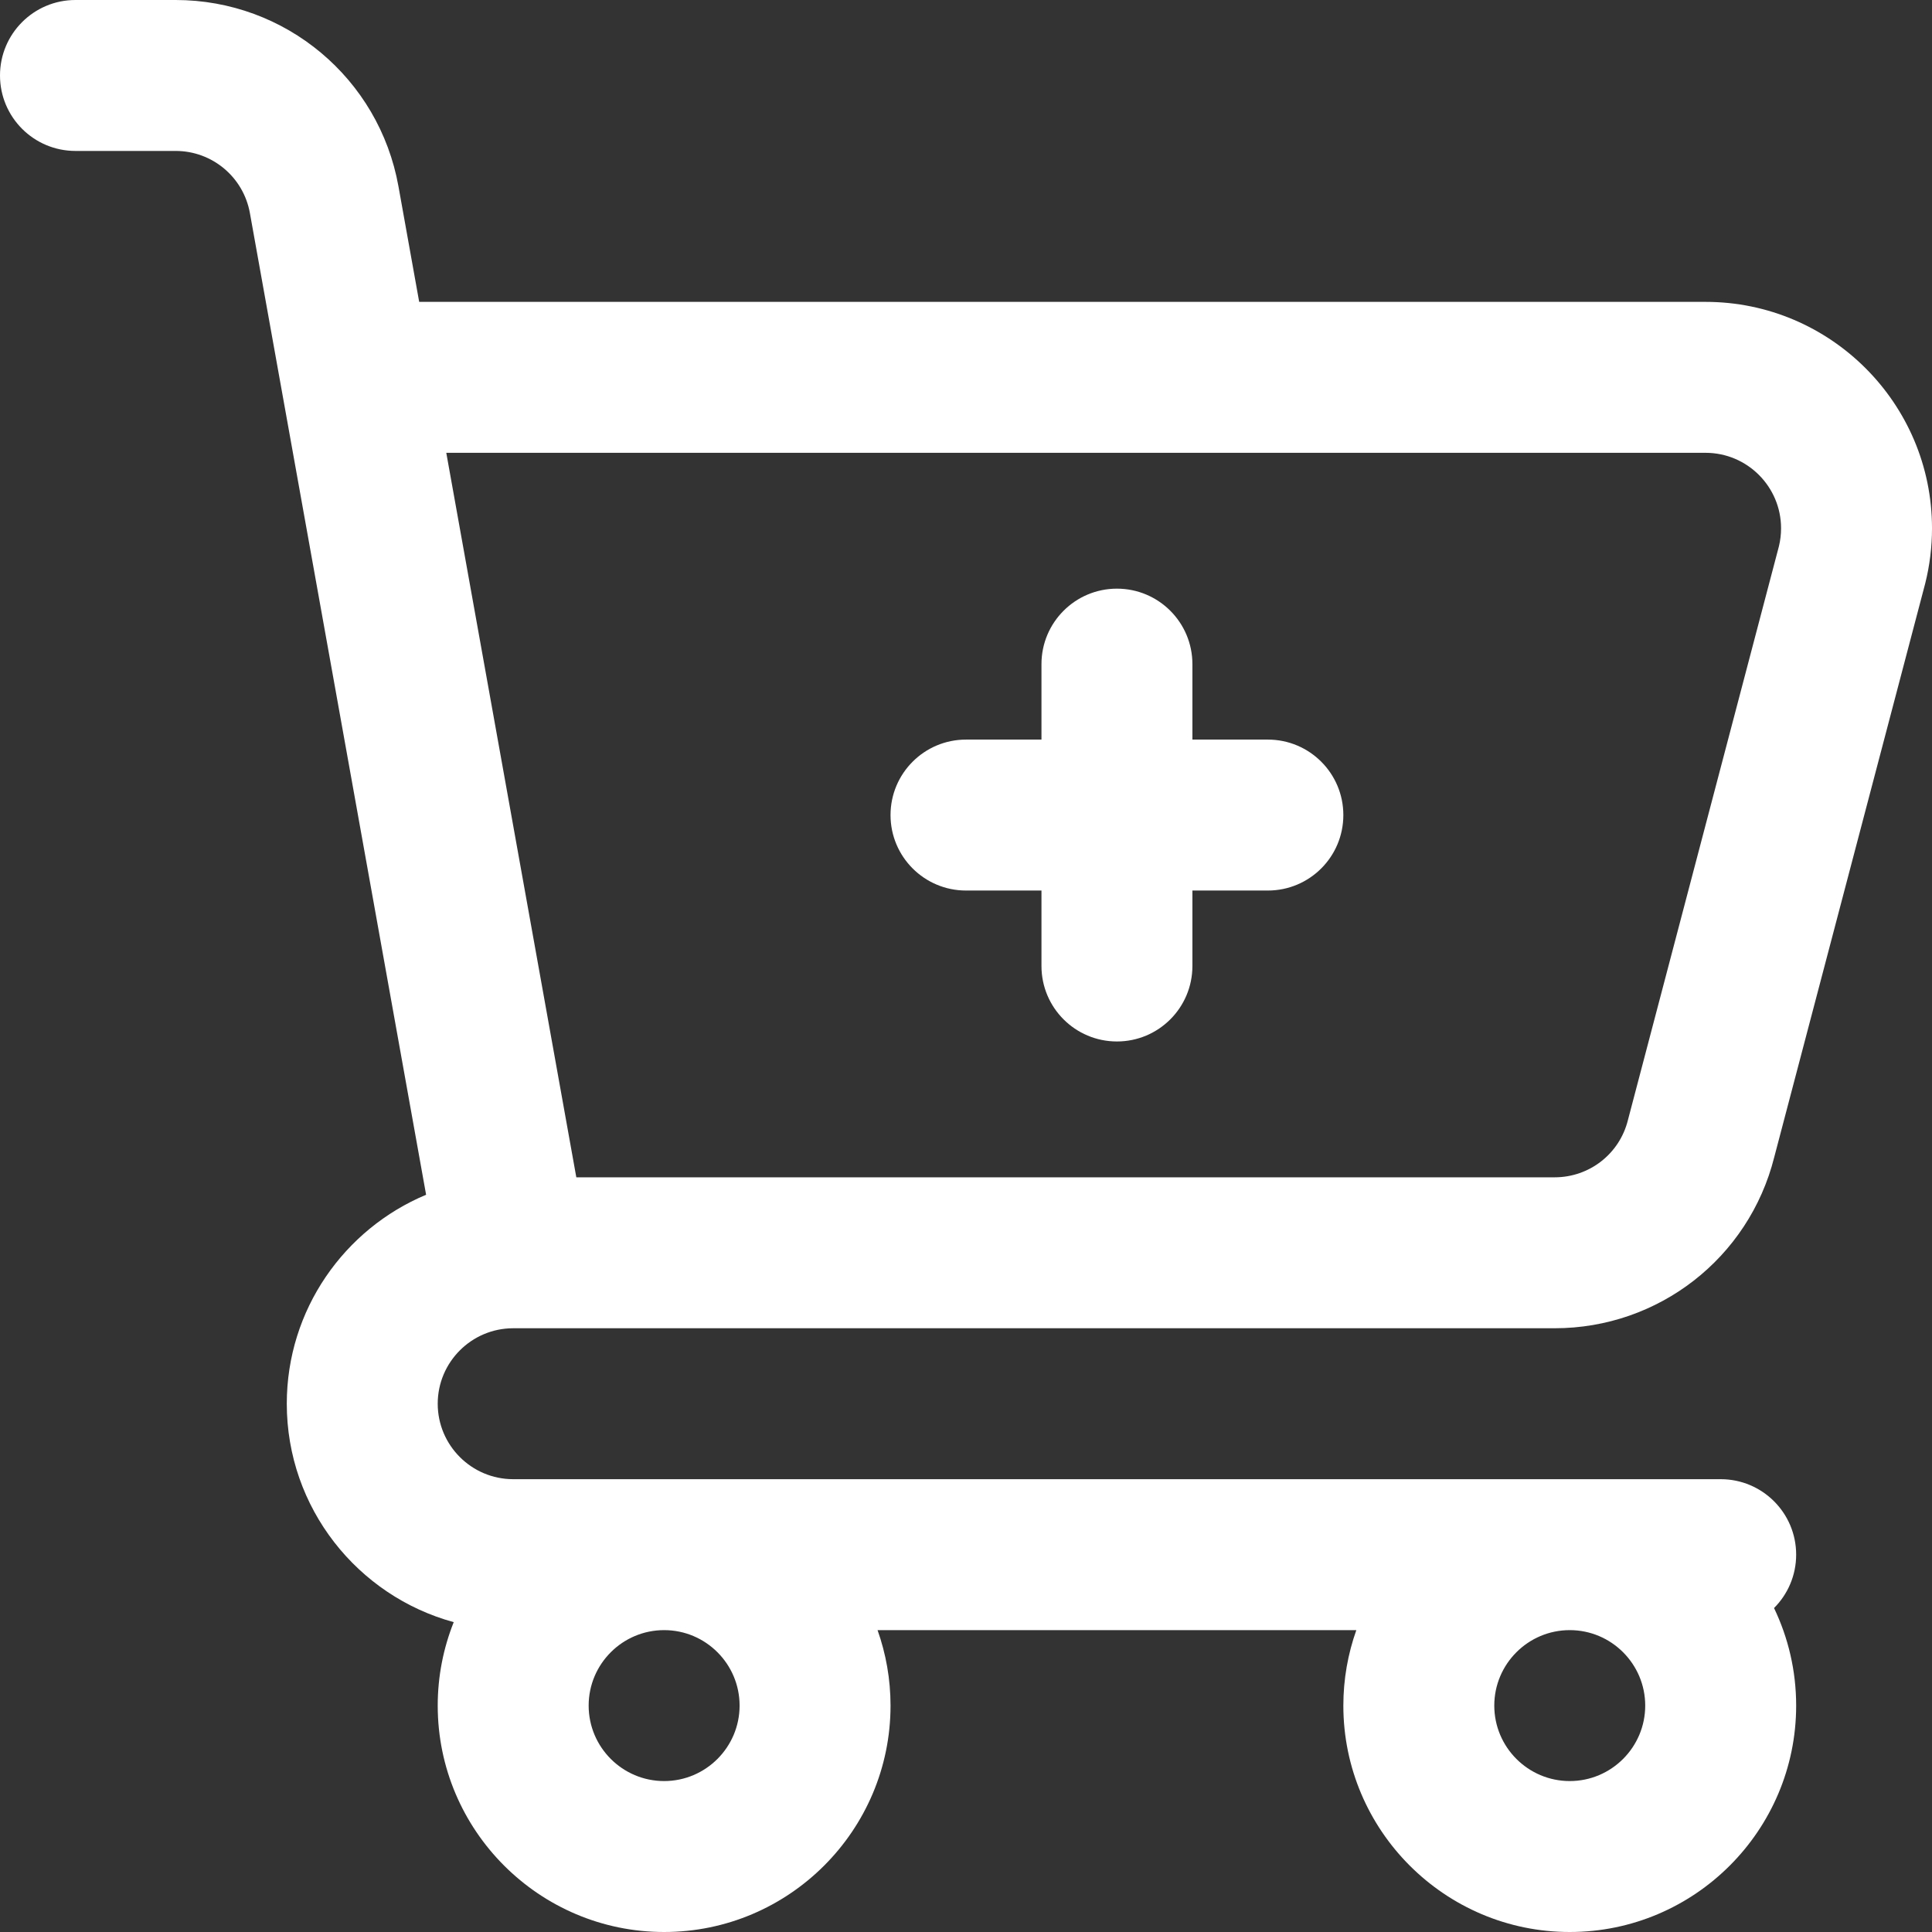
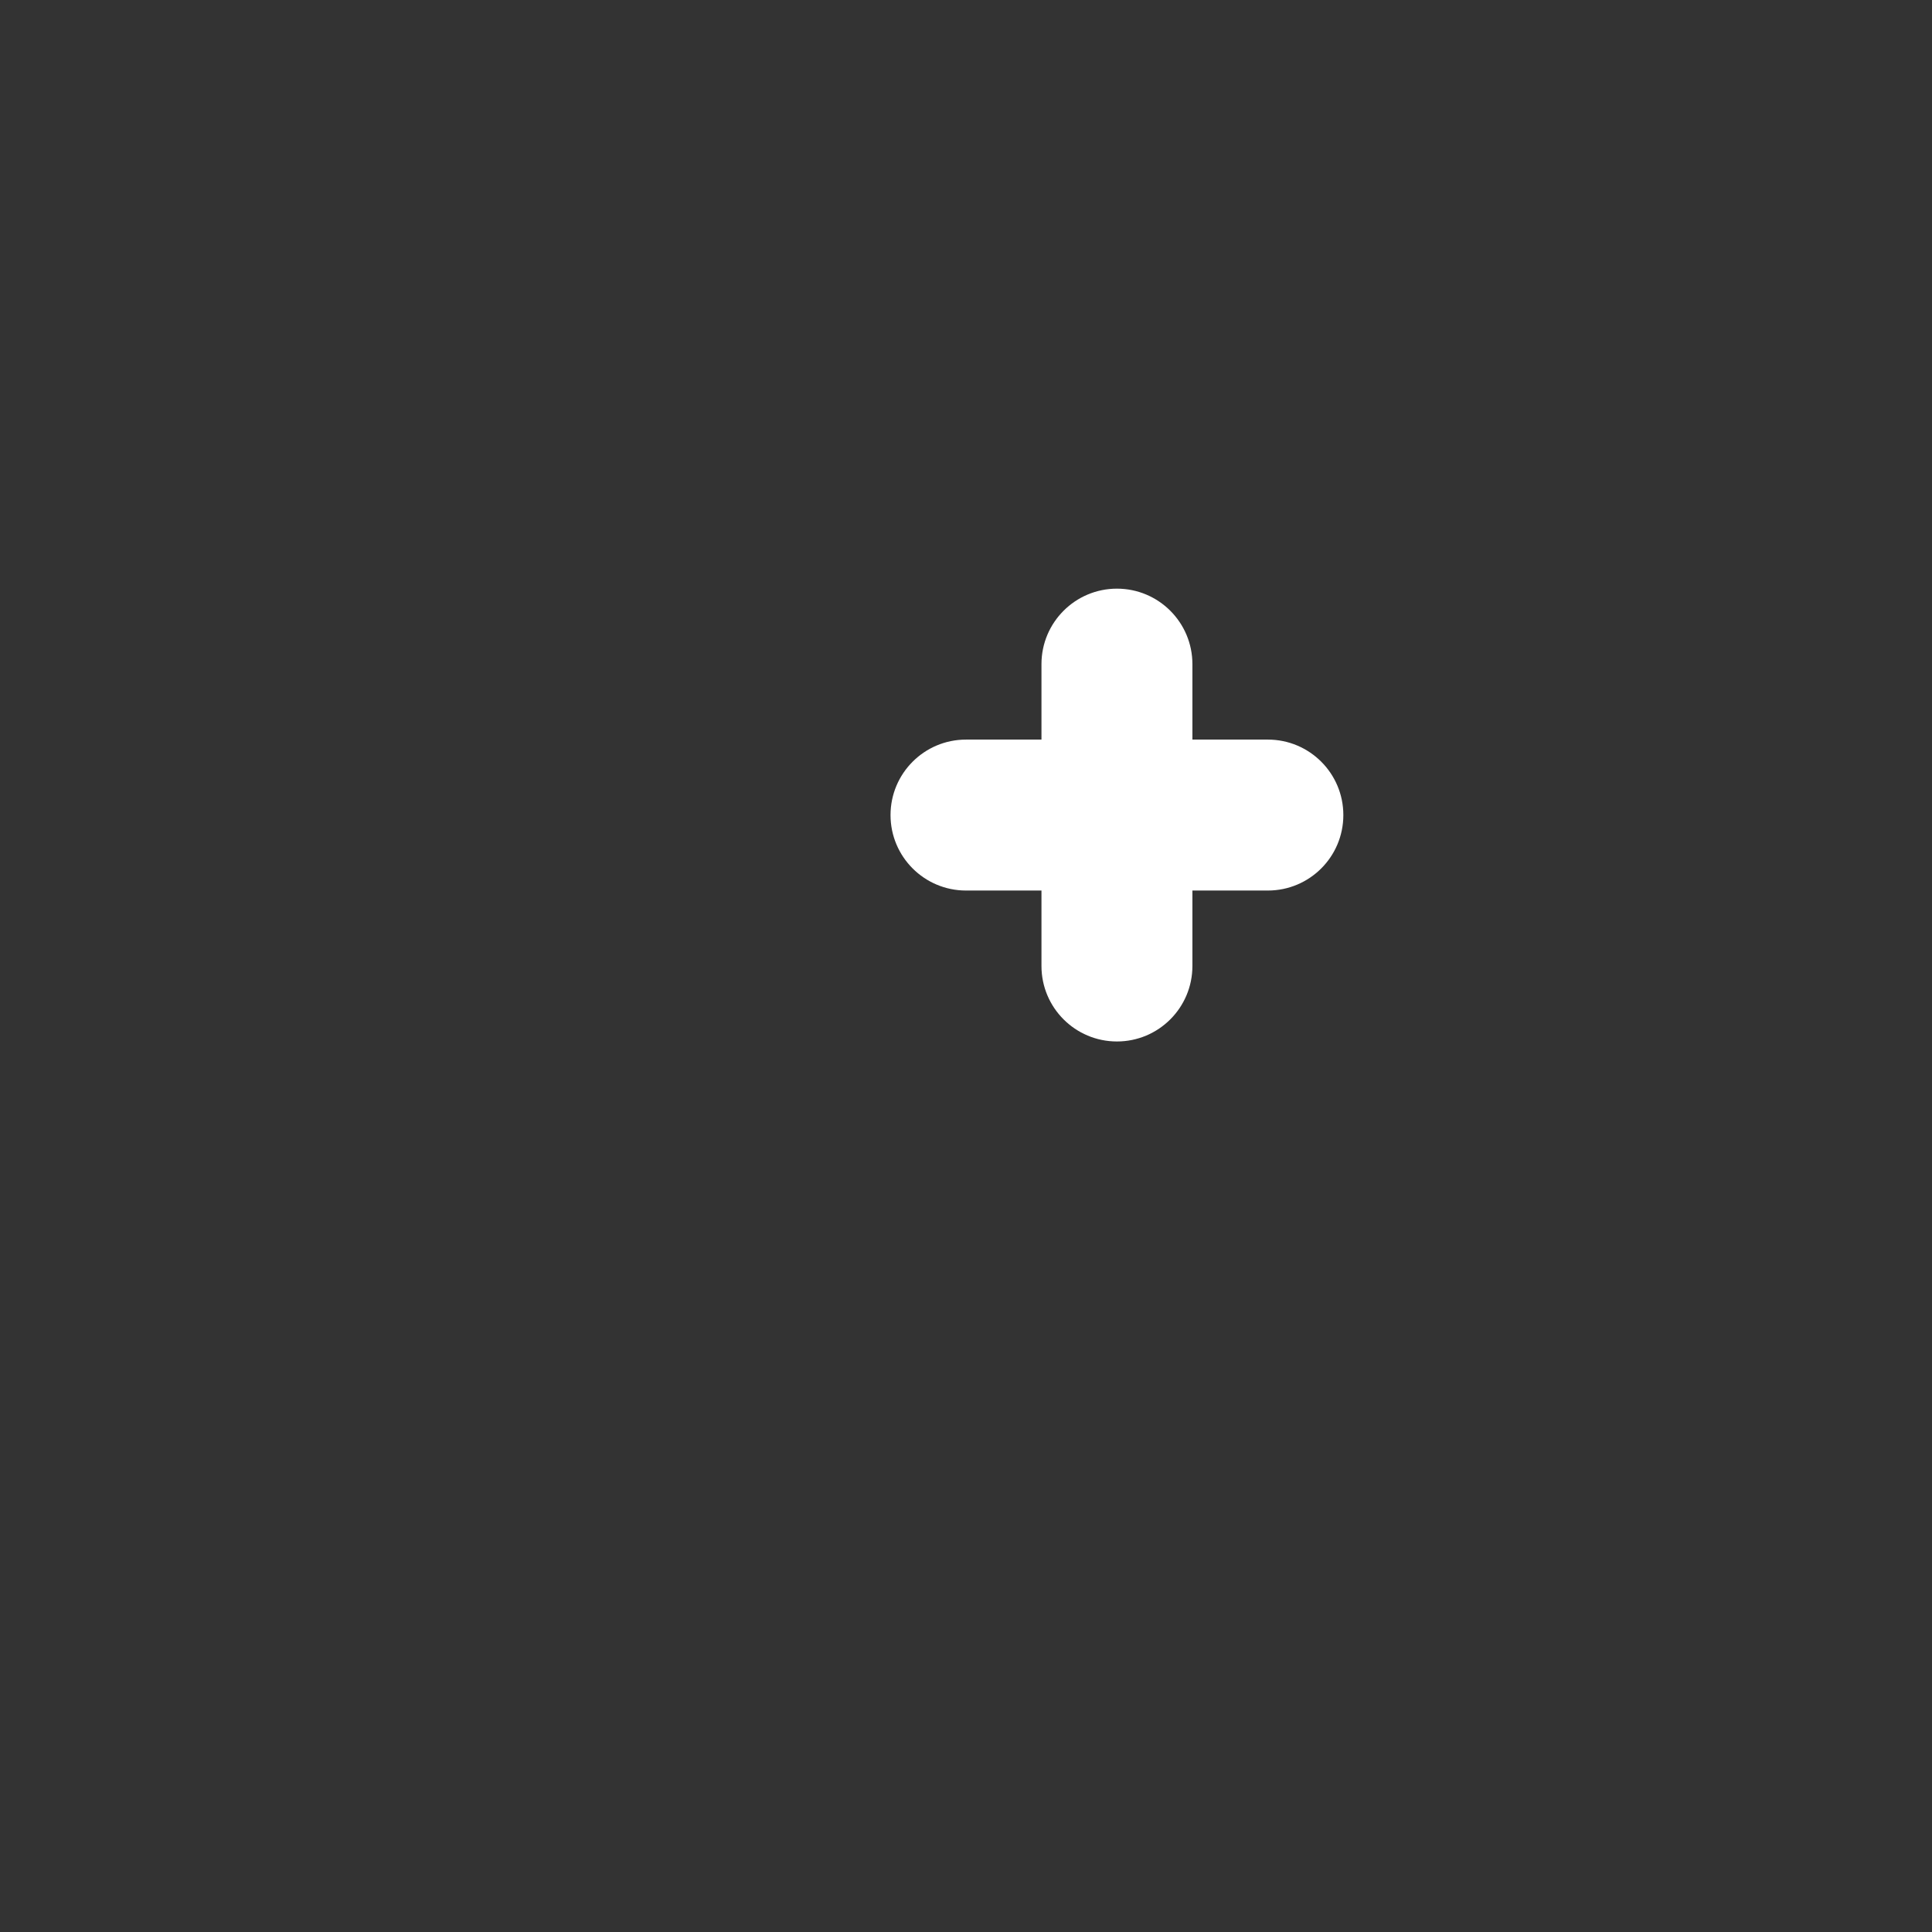
<svg xmlns="http://www.w3.org/2000/svg" version="1.1" width="512" height="512" x="0" y="0" viewBox="0 0 512 512" style="enable-background:new 0 0 512 512" xml:space="preserve">
  <rect x="0" y="0" width="512" height="512" fill="#333333" stroke="none" />
  <g>
    <g>
-       <path d="m452 80h-340.911l-5.492-30.6c-5.139-28.624-29.975-49.4-59.057-49.4h-26.54c-11.046 0-20 8.954-20 20s8.954 20 20 20h26.54c9.694 0 17.973 6.925 19.686 16.467.167.979 8.132 45.311 46.695 260.156-21.661 9.061-36.921 30.468-36.921 55.377 0 27.631 18.78 50.946 44.242 57.885-2.727 6.849-4.242 14.306-4.242 22.115 0 33.084 26.916 60 60 60s60-26.916 60-60c0-7.011-1.22-13.74-3.44-20h126.88c-2.22 6.26-3.44 12.989-3.44 20 0 33.084 26.916 60 60 60s60-26.916 60-60c0-9.252-2.108-18.019-5.864-25.853 3.623-3.62 5.864-8.622 5.864-14.147 0-11.046-8.954-20-20-20h-320c-11.028 0-20-8.972-20-20 0-11.012 8.947-19.972 19.953-19.998.008 0 .016.001.024.001.026 0 .052-.003.077-.003h275.946c27.542 0 51.446-18.615 58.177-45.285l39.972-151.893c.021-.08.042-.16.062-.24 1.188-4.75 1.79-9.656 1.79-14.583-.001-33.083-26.917-59.999-60.001-59.999zm-256 372c0 11.028-8.972 20-20 20s-20-8.972-20-20 8.972-20 20-20 20 8.972 20 20zm220 20c-11.028 0-20-8.972-20-20s8.972-20 20-20 20 8.972 20 20-8.972 20-20 20zm55.43-327.22-39.964 151.863c-.021.079-.042.159-.062.239-2.225 8.901-10.204 15.118-19.404 15.118h-259.27l-34.461-192h333.731c11.028 0 20 8.972 20 20 0 1.624-.192 3.231-.57 4.78z" fill="#ffffff" data-original="#000000" style="" />
      <path d="m336 196h-20v-20c0-11.046-8.954-20-20-20s-20 8.954-20 20v20h-20c-11.046 0-20 8.954-20 20s8.954 20 20 20h20v20c0 11.046 8.954 20 20 20s20-8.954 20-20v-20h20c11.046 0 20-8.954 20-20s-8.954-20-20-20z" fill="#ffffff" data-original="#000000" style="" />
    </g>
  </g>
</svg>